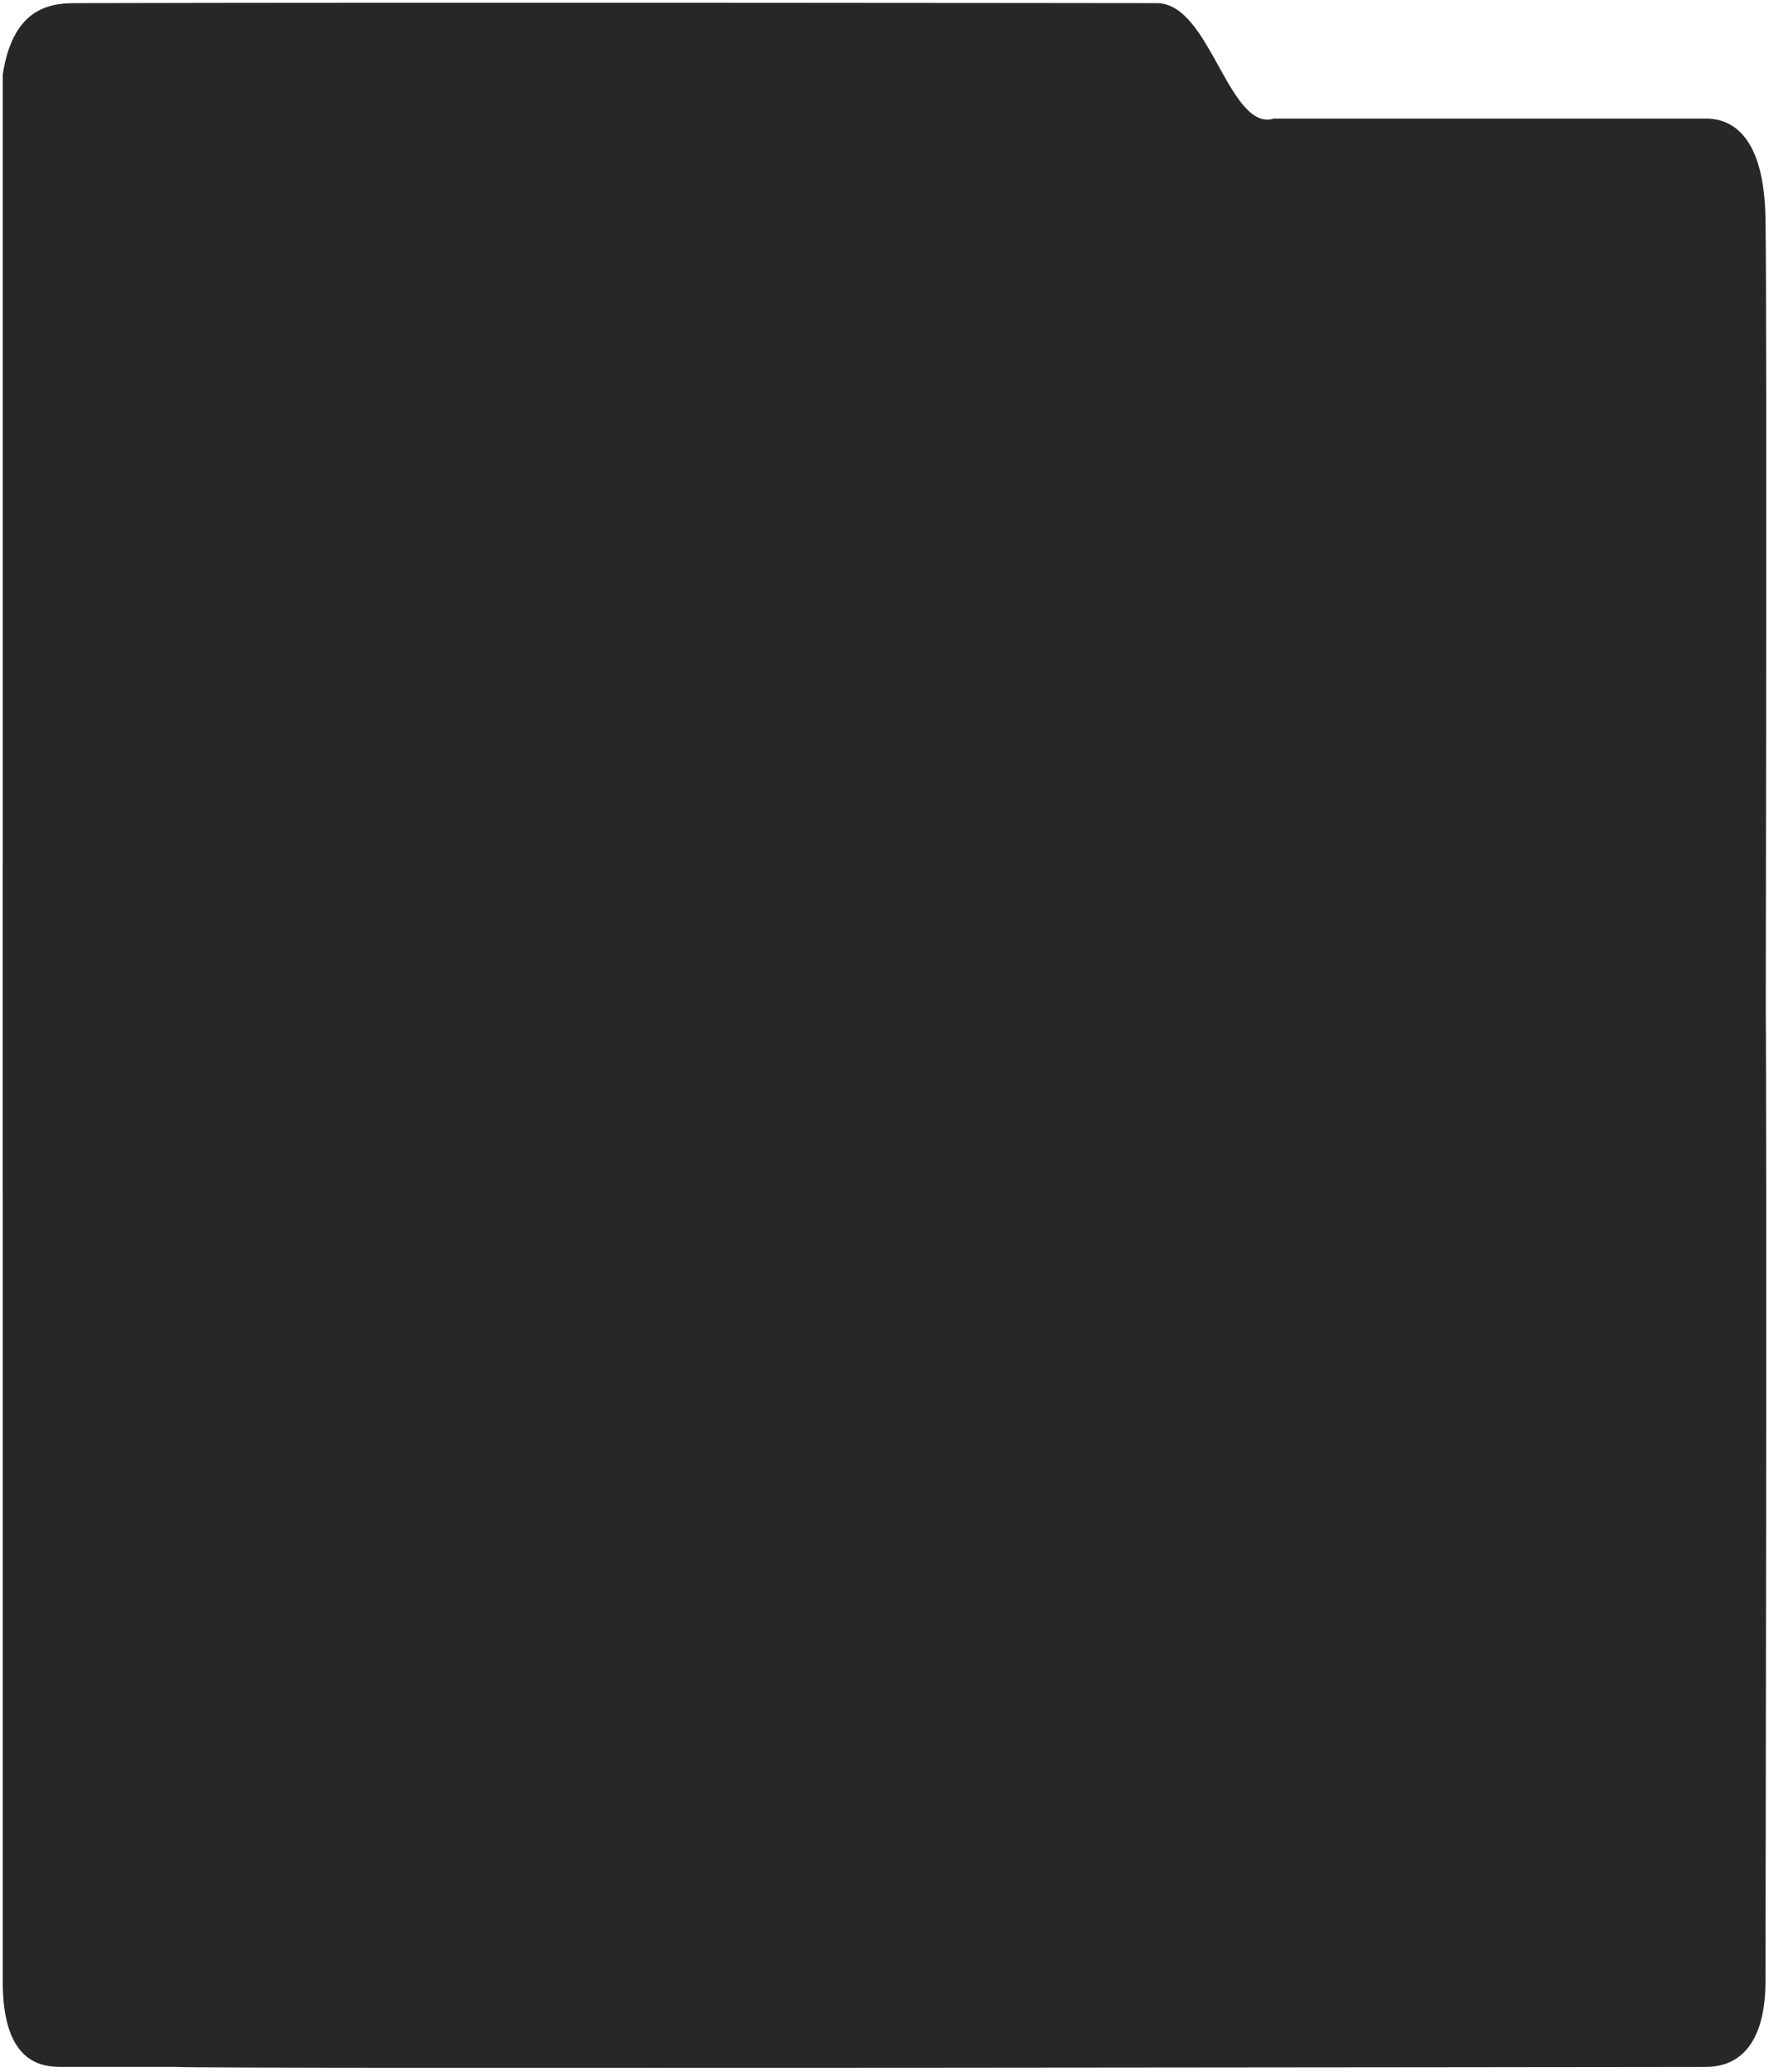
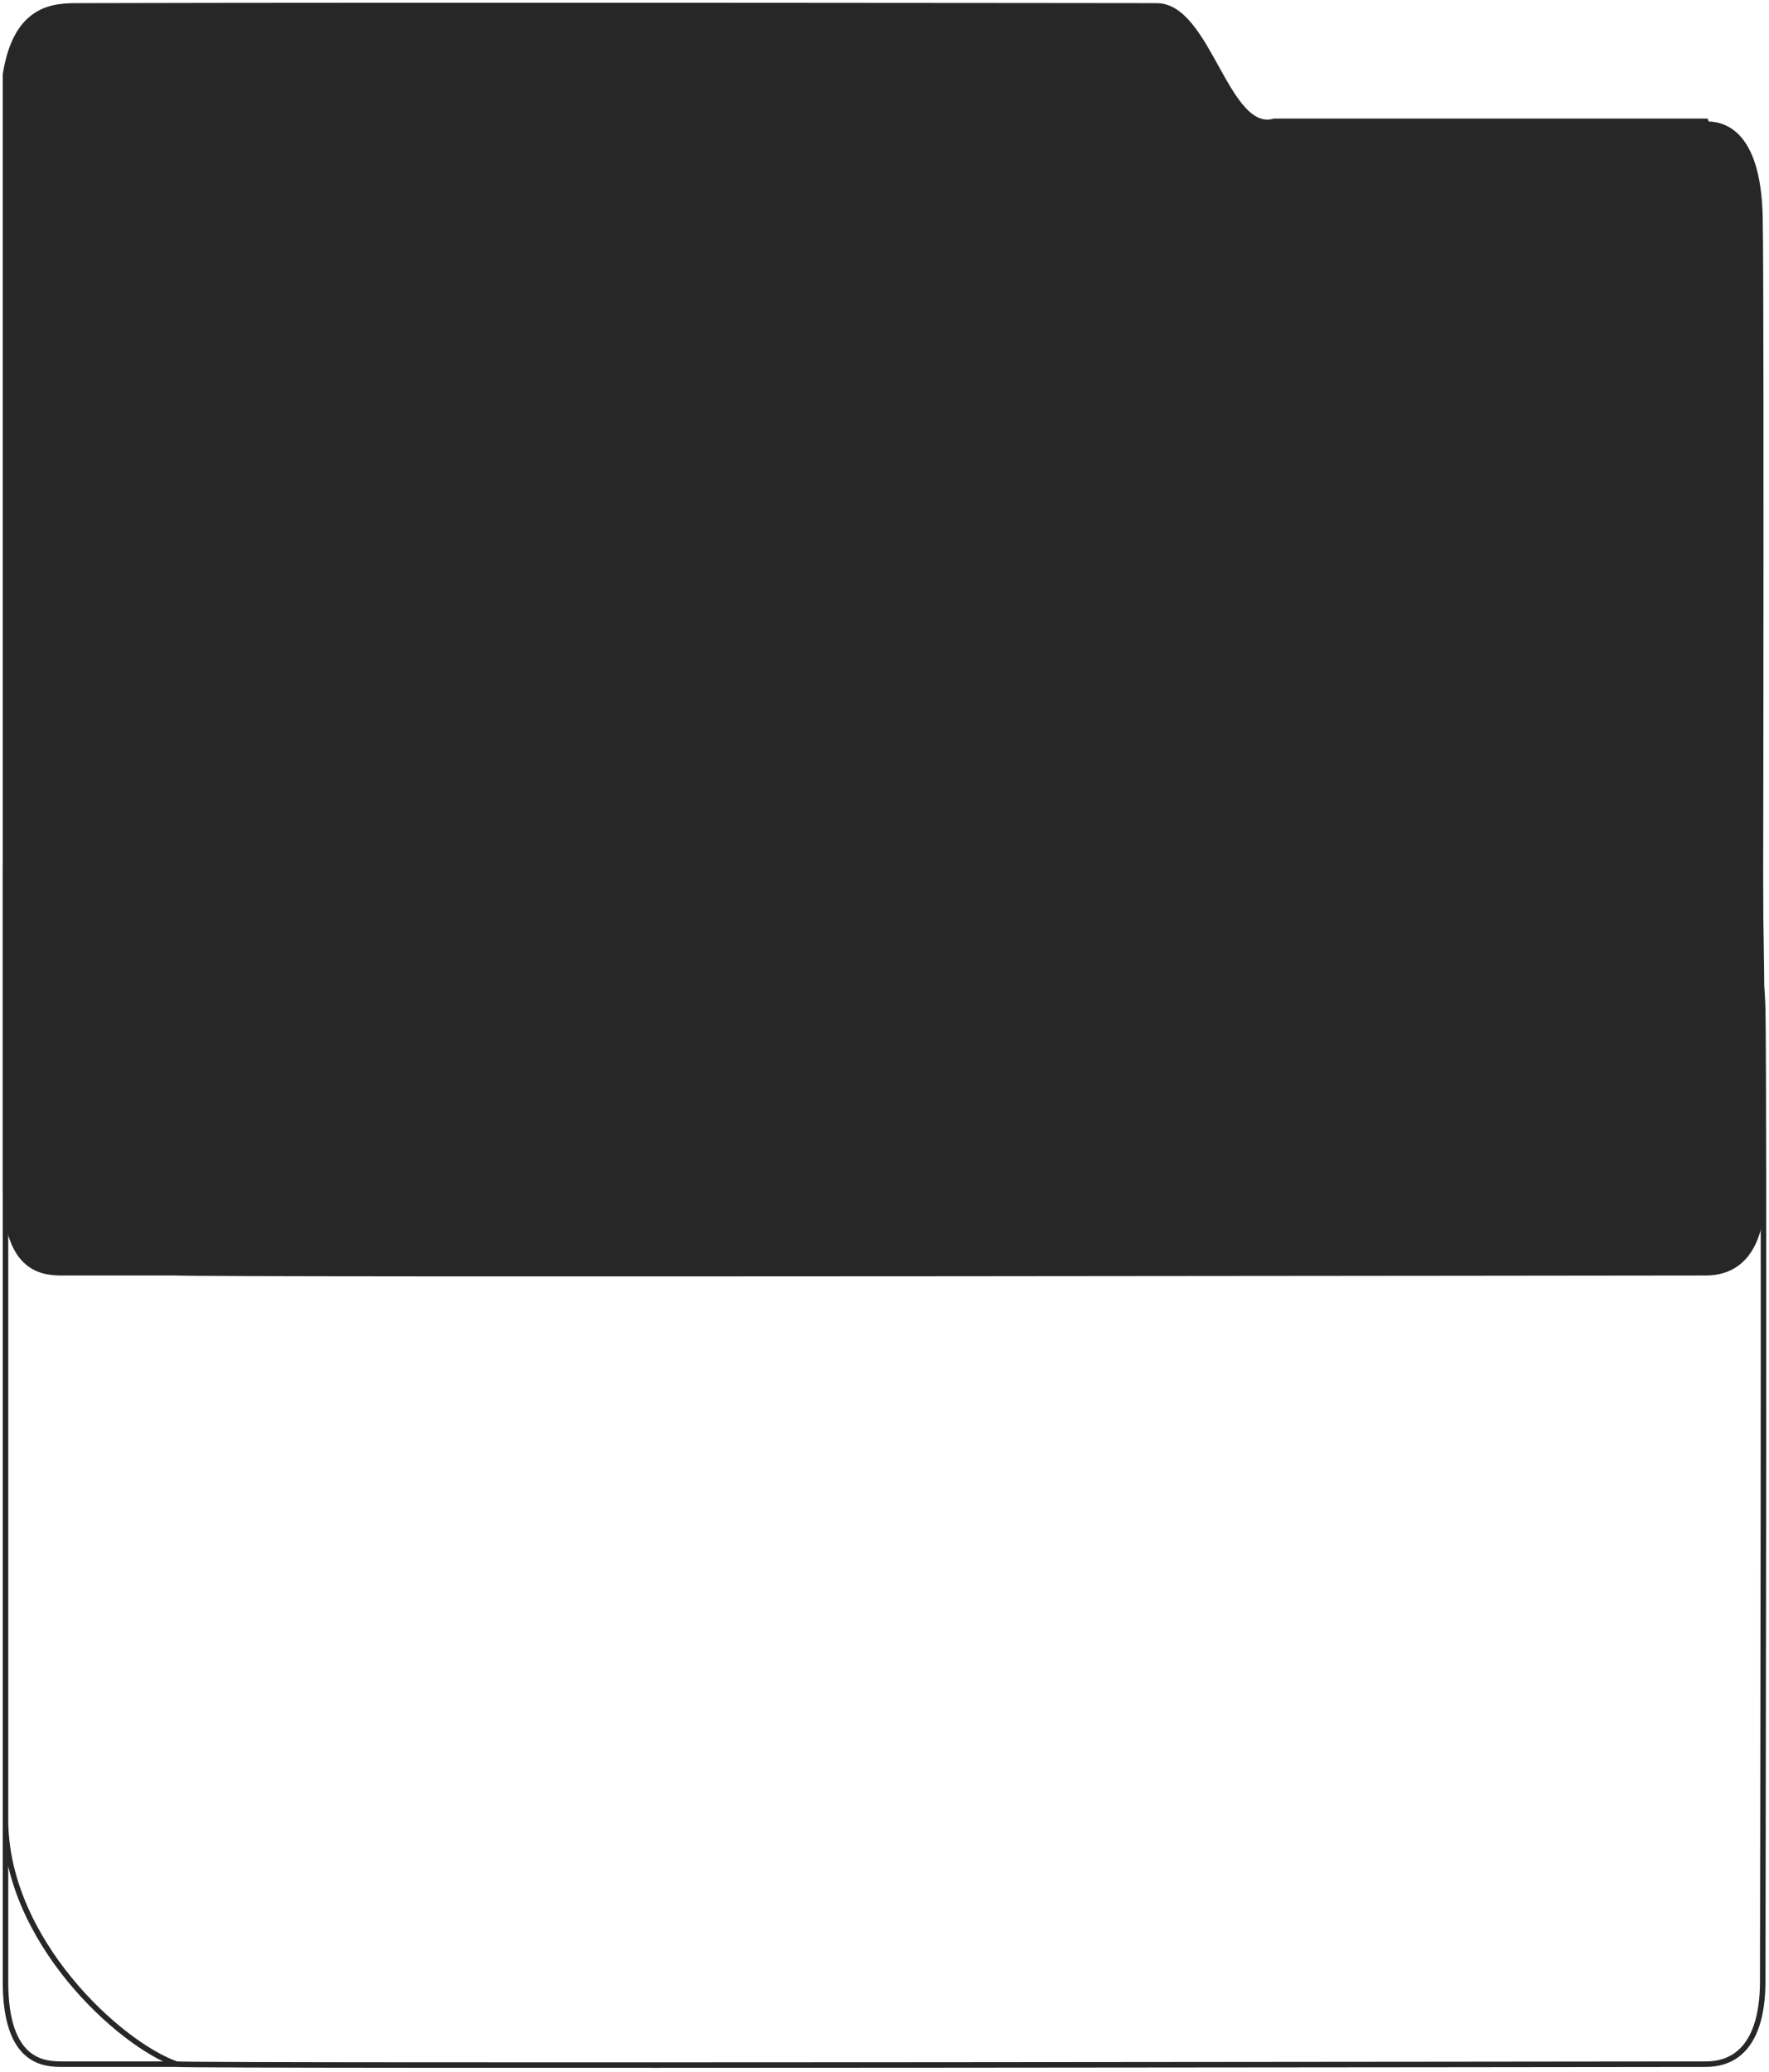
<svg xmlns="http://www.w3.org/2000/svg" width="322" height="377" viewBox="0 0 322 377" fill="none">
  <path d="M1 13.574V187.074V216.574C1 231.574 8.264 231.574 11.532 231.574H32.142C37.002 231.948 301.068 231.574 310.475 231.574C319.883 231.574 320.856 221.574 320.856 216.574C320.856 211.574 321.18 56.074 320.856 39.574C320.531 23.074 313.395 22.074 310.475 22.074H231.971C223.212 24.574 219.968 1.074 210.561 1.074C208.468 1.074 78.855 0.907 14.3 1.074C10.083 1.074 2.946 1.074 1 13.574Z" fill="#272727" />
-   <path d="M1 187.074C1 165.148 1 17.574 1 13.574C2.946 1.074 10.083 1.074 14.3 1.074C78.855 0.907 208.468 1.074 210.561 1.074C219.968 1.074 223.212 24.574 231.971 22.074C257.166 22.074 308.139 22.074 310.475 22.074C313.395 22.074 320.531 23.074 320.856 39.574C321.18 56.074 320.856 211.574 320.856 216.574C320.856 221.574 319.883 231.574 310.475 231.574C301.068 231.574 37.002 231.948 32.142 231.574M1 187.074C1 209 21.761 227.932 32.142 231.574M1 187.074C1 195.098 1 212.233 1 216.574C1 231.574 8.264 231.574 11.532 231.574C14.801 231.574 27.088 231.574 32.142 231.574" stroke="#272727" />
-   <path d="M1 157.574V331.074V360.574C1 375.574 8.264 375.574 11.532 375.574H32.142C37.002 375.948 301.068 375.574 310.475 375.574C319.883 375.574 320.856 365.574 320.856 360.574C320.856 355.574 321.18 200.074 320.856 183.574C320.531 167.074 313.395 166.074 310.475 166.074H231.971C223.212 168.574 219.968 145.074 210.561 145.074C208.468 145.074 78.855 144.907 14.3 145.074C10.083 145.074 2.946 145.074 1 157.574Z" fill="#272727" />
+   <path d="M1 187.074C1 165.148 1 17.574 1 13.574C2.946 1.074 10.083 1.074 14.3 1.074C78.855 0.907 208.468 1.074 210.561 1.074C219.968 1.074 223.212 24.574 231.971 22.074C257.166 22.074 308.139 22.074 310.475 22.074C321.18 56.074 320.856 211.574 320.856 216.574C320.856 221.574 319.883 231.574 310.475 231.574C301.068 231.574 37.002 231.948 32.142 231.574M1 187.074C1 209 21.761 227.932 32.142 231.574M1 187.074C1 195.098 1 212.233 1 216.574C1 231.574 8.264 231.574 11.532 231.574C14.801 231.574 27.088 231.574 32.142 231.574" stroke="#272727" />
  <path d="M1 331.074C1 309.148 1 161.574 1 157.574C2.946 145.074 10.083 145.074 14.3 145.074C78.855 144.907 208.468 145.074 210.561 145.074C219.968 145.074 223.212 168.574 231.971 166.074C257.166 166.074 308.139 166.074 310.475 166.074C313.395 166.074 320.531 167.074 320.856 183.574C321.18 200.074 320.856 355.574 320.856 360.574C320.856 365.574 319.883 375.574 310.475 375.574C301.068 375.574 37.002 375.948 32.142 375.574M1 331.074C1 353 21.761 371.932 32.142 375.574M1 331.074C1 339.098 1 356.233 1 360.574C1 375.574 8.264 375.574 11.532 375.574C14.801 375.574 27.088 375.574 32.142 375.574" stroke="#272727" />
</svg>